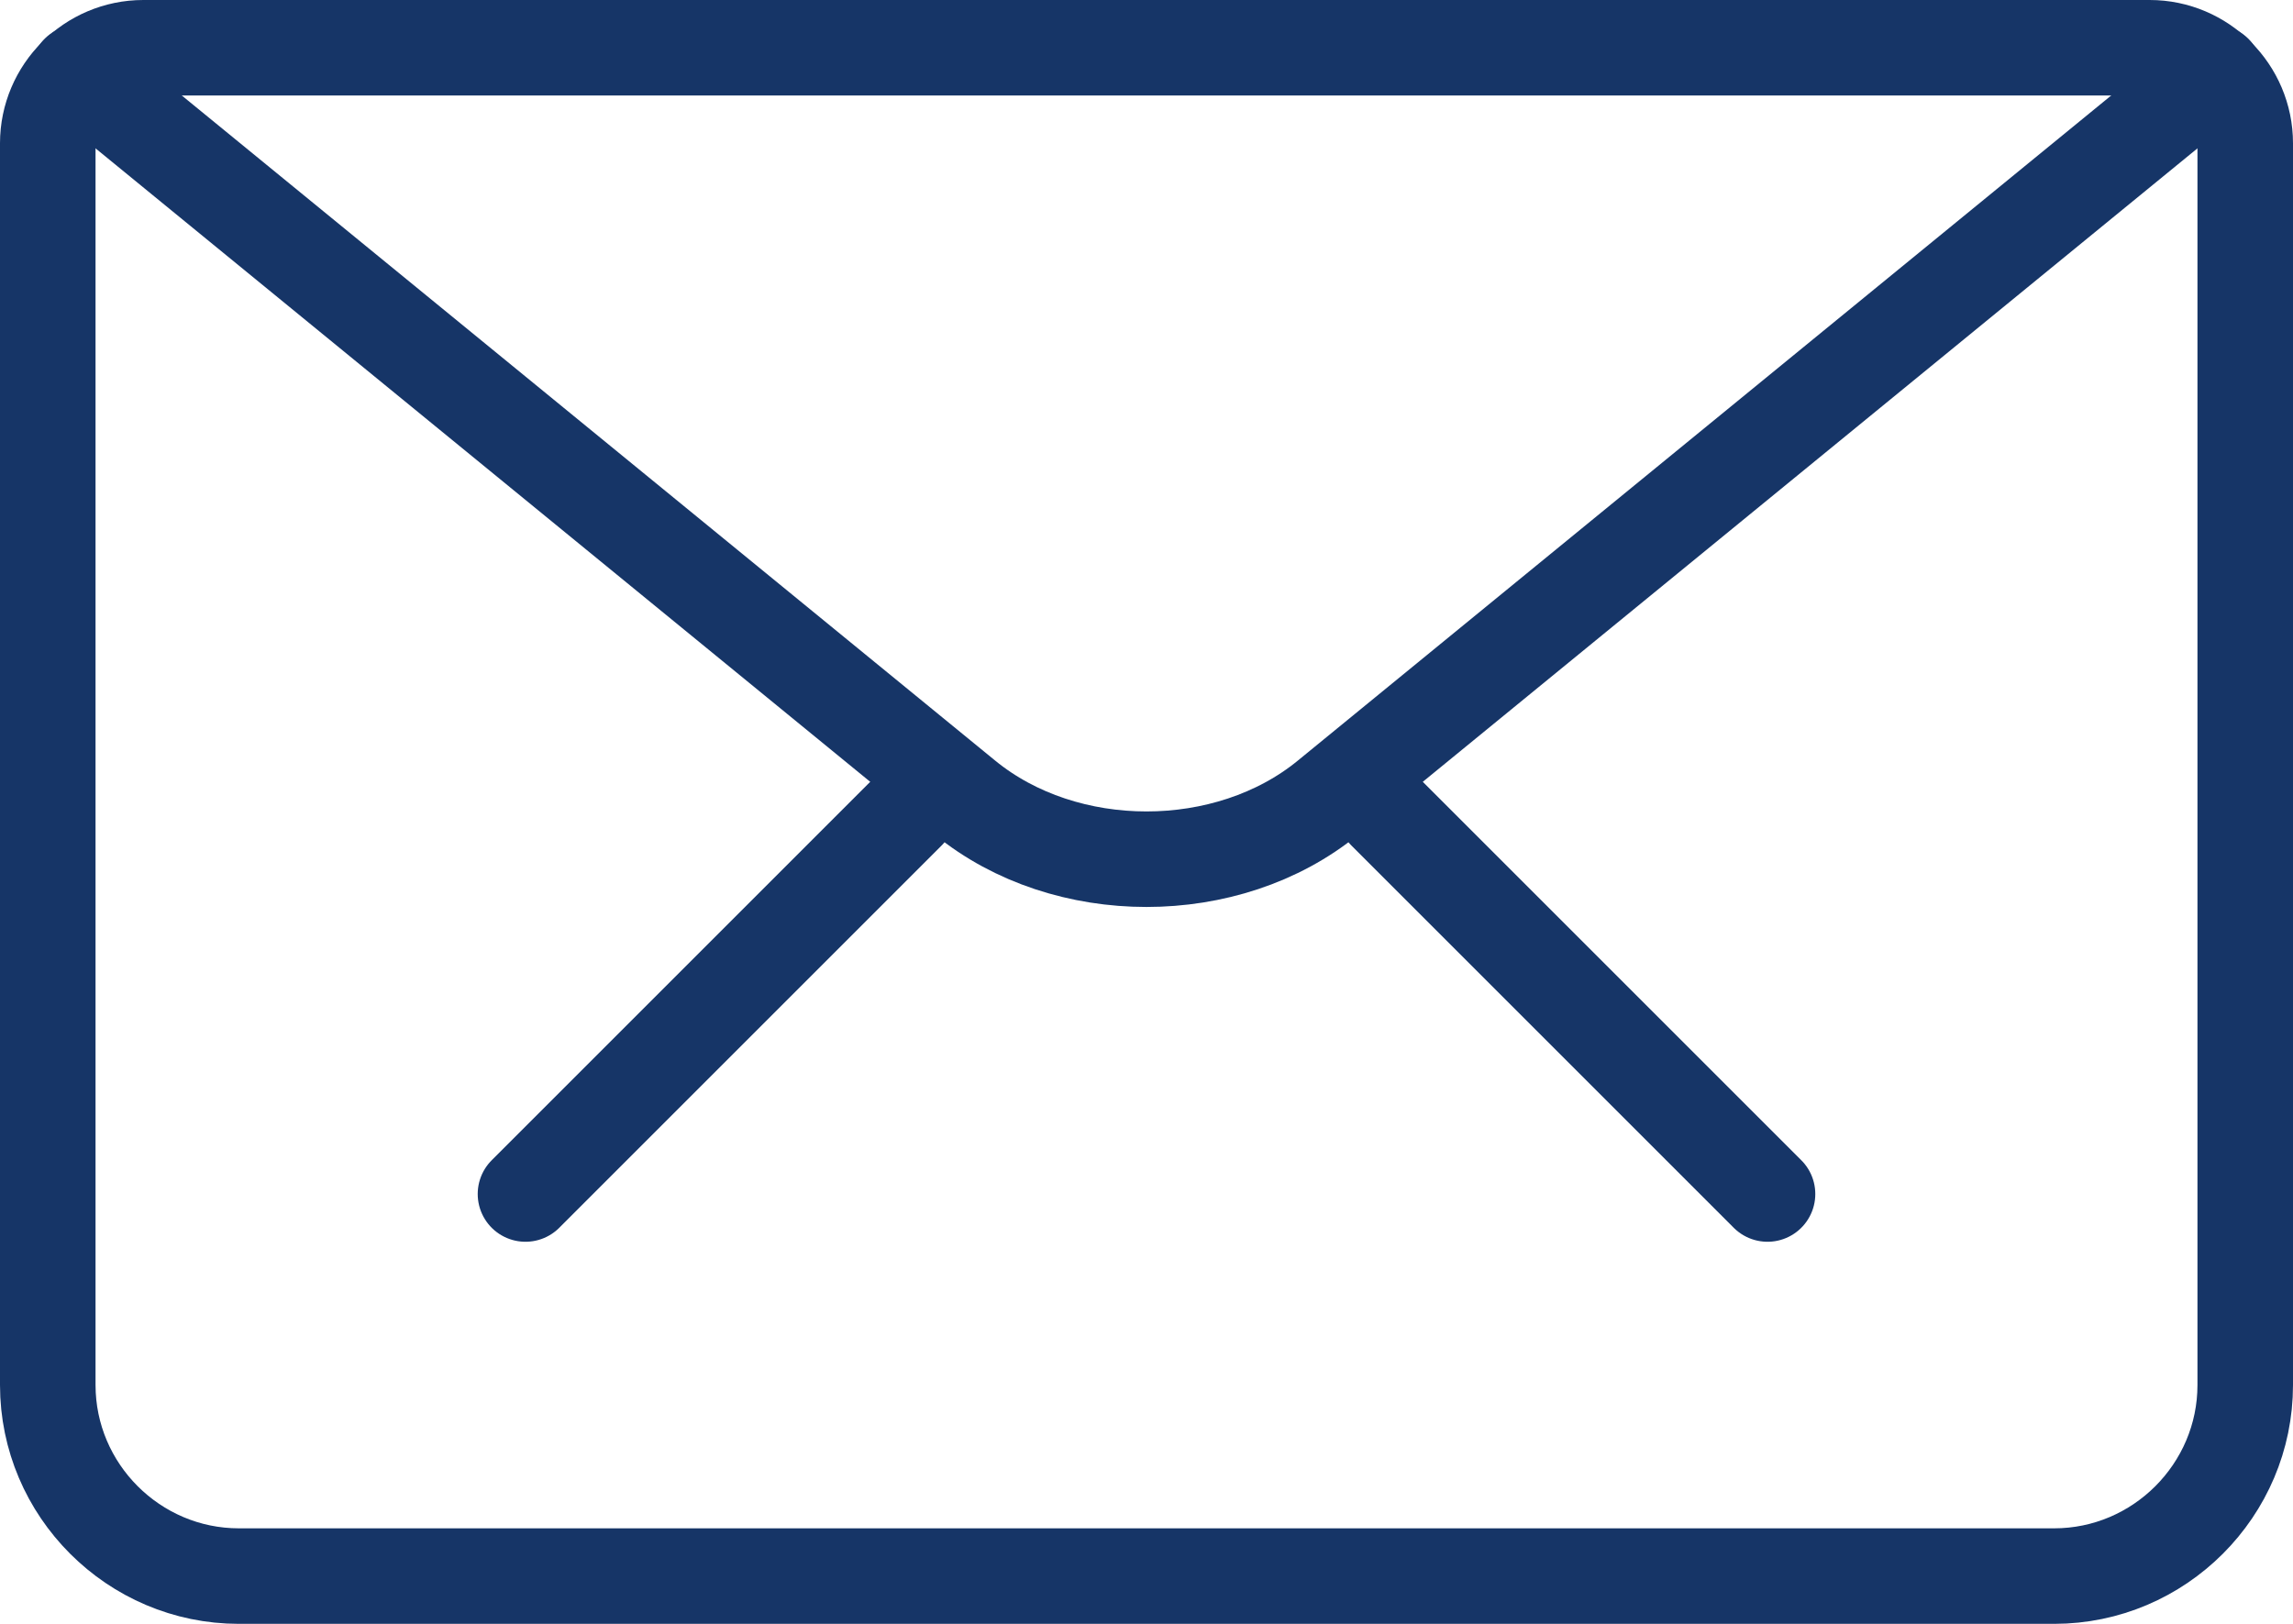
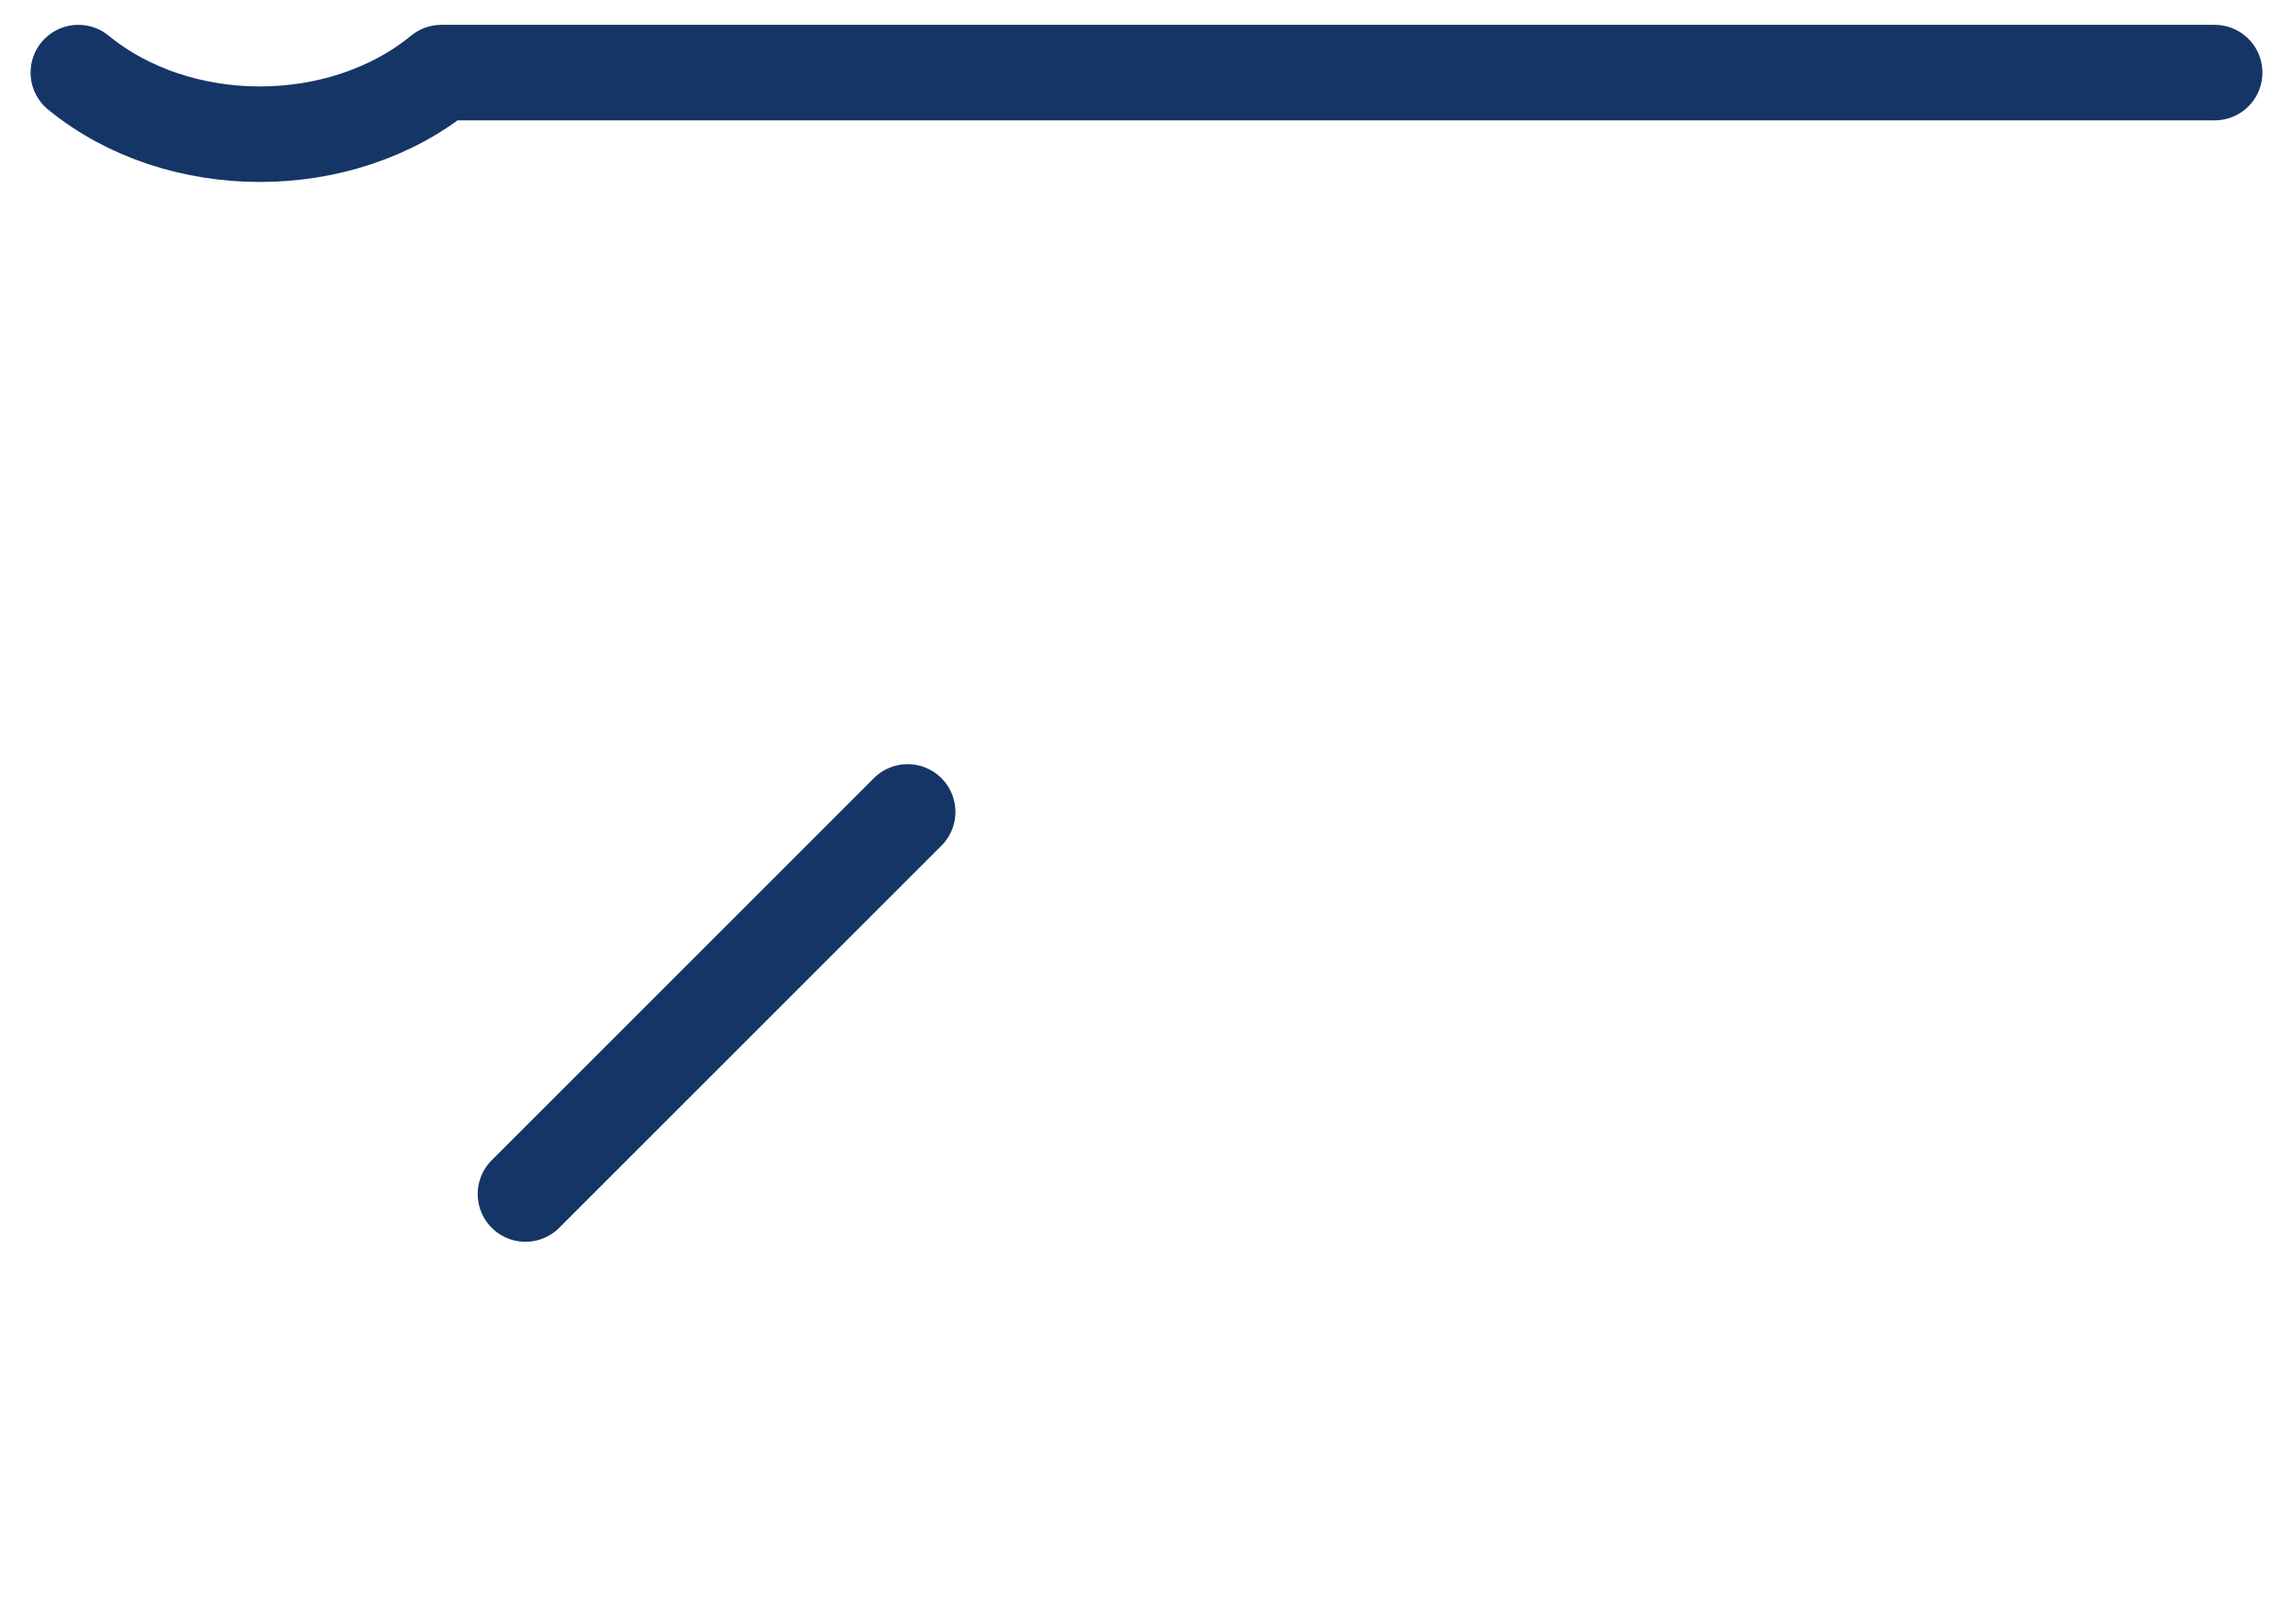
<svg xmlns="http://www.w3.org/2000/svg" id="Layer_2" viewBox="0 0 24 17">
  <defs>
    <style>.cls-1{fill:none;stroke:#163567;stroke-linecap:round;stroke-linejoin:round;}</style>
  </defs>
  <g id="transport">
-     <path class="cls-1" d="m1.5.5h21c.55,0,1,.45,1,1v13c0,1.1-.9,2-2,2H2.5c-1.1,0-2-.9-2-2V1.5C.5.95.95.5,1.5.5Z" />
-     <path class="cls-1" d="m.82.76l9.28,7.59c1.05.86,2.75.86,3.8,0L23.18.76" />
-     <line class="cls-1" x1="18.5" y1="12.5" x2="14.5" y2="8.5" />
+     <path class="cls-1" d="m.82.76c1.05.86,2.75.86,3.8,0L23.18.76" />
    <line class="cls-1" x1="5.5" y1="12.5" x2="9.5" y2="8.5" />
  </g>
</svg>